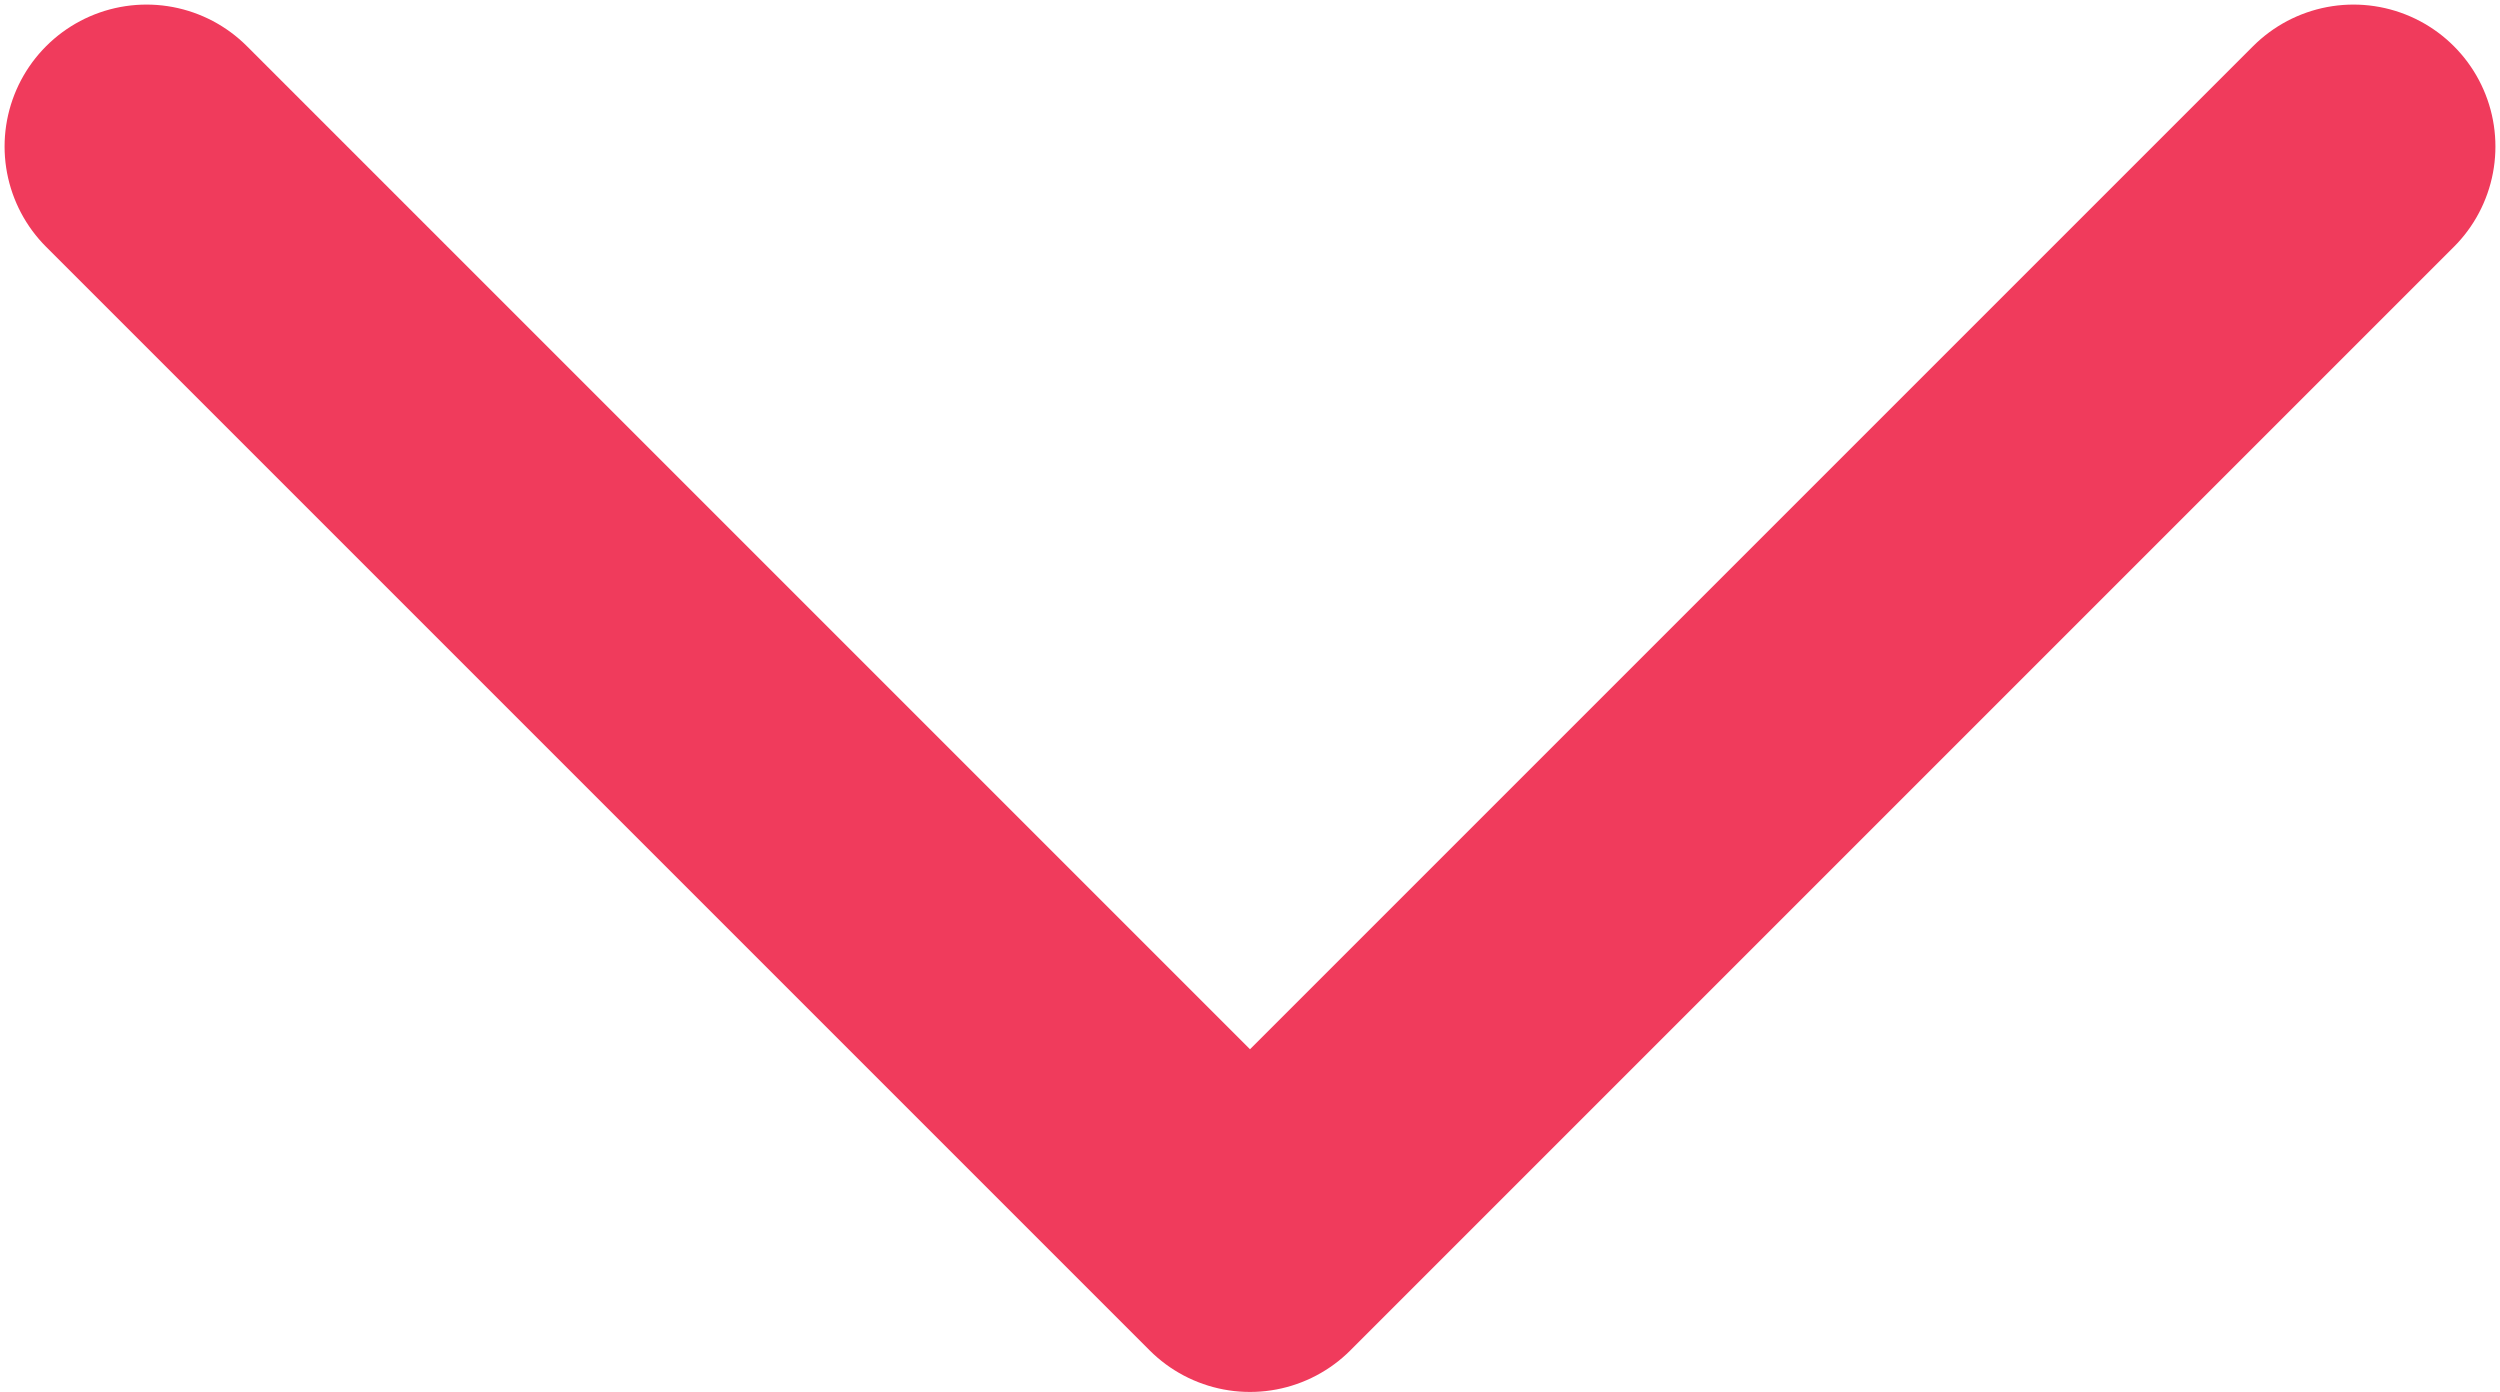
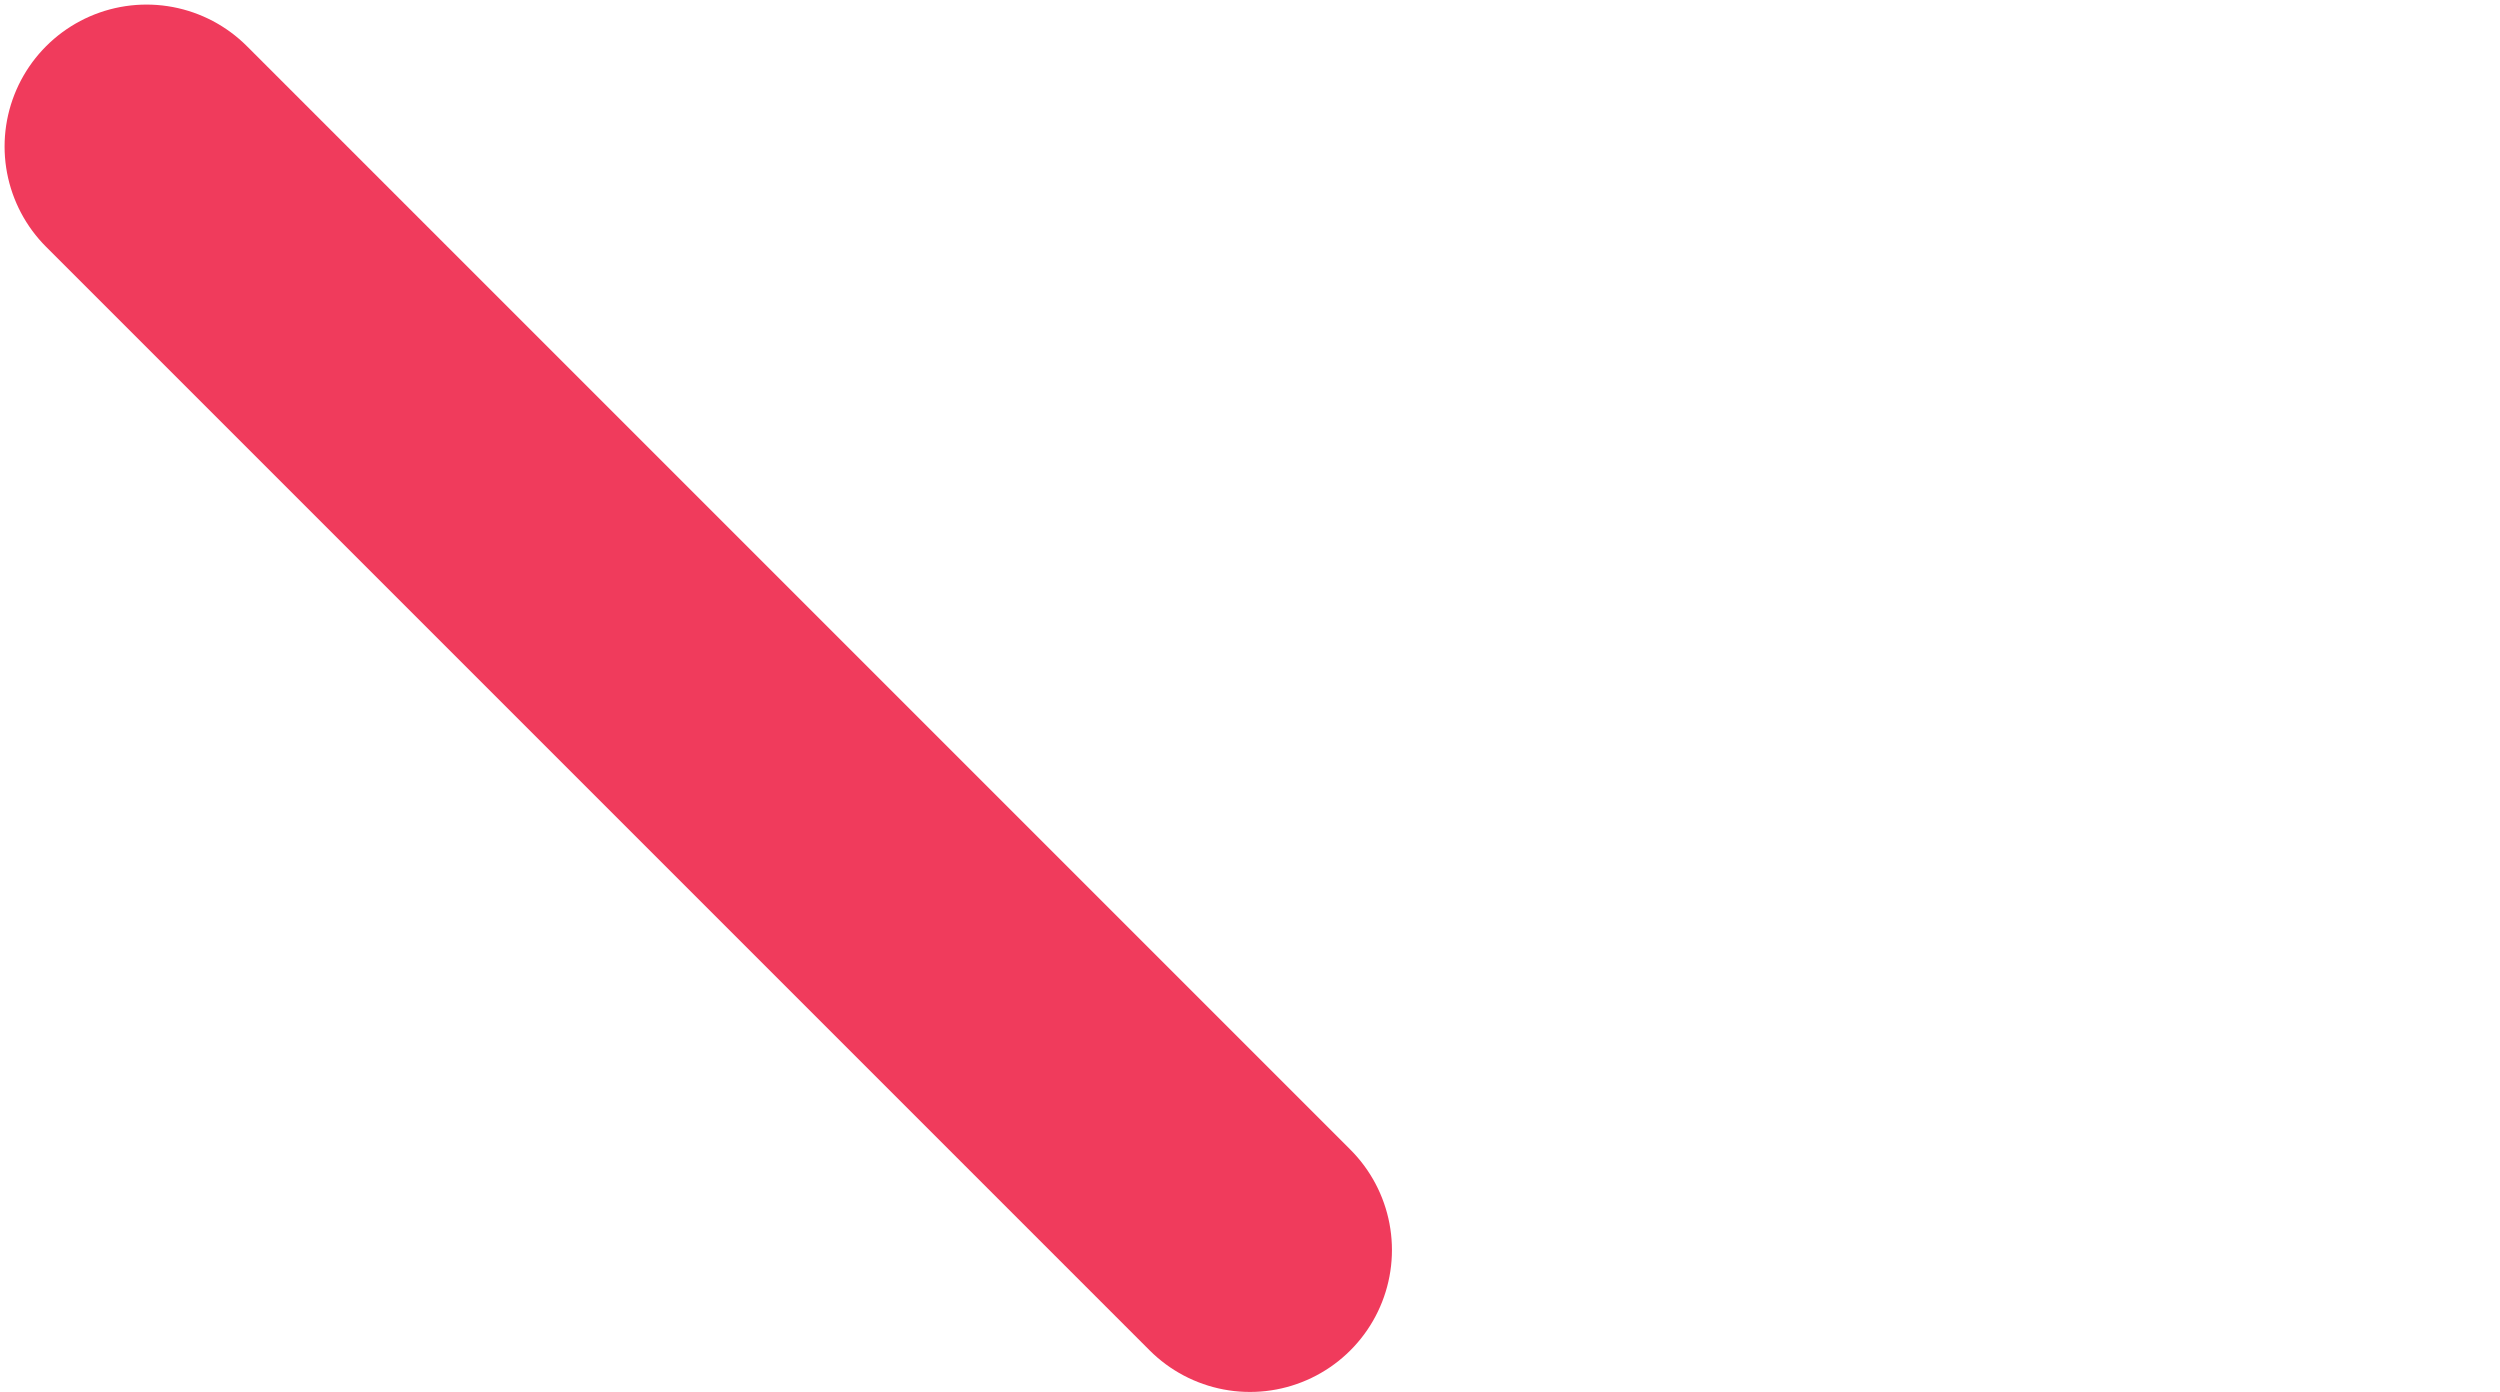
<svg xmlns="http://www.w3.org/2000/svg" width="273" height="152" viewBox="0 0 273 152" fill="none">
-   <path d="M16 16L136.5 136.5L257 16" stroke="#F03B5C" stroke-width="31" stroke-linecap="round" stroke-linejoin="round" />
+   <path d="M16 16L136.5 136.5" stroke="#F03B5C" stroke-width="31" stroke-linecap="round" stroke-linejoin="round" />
</svg>